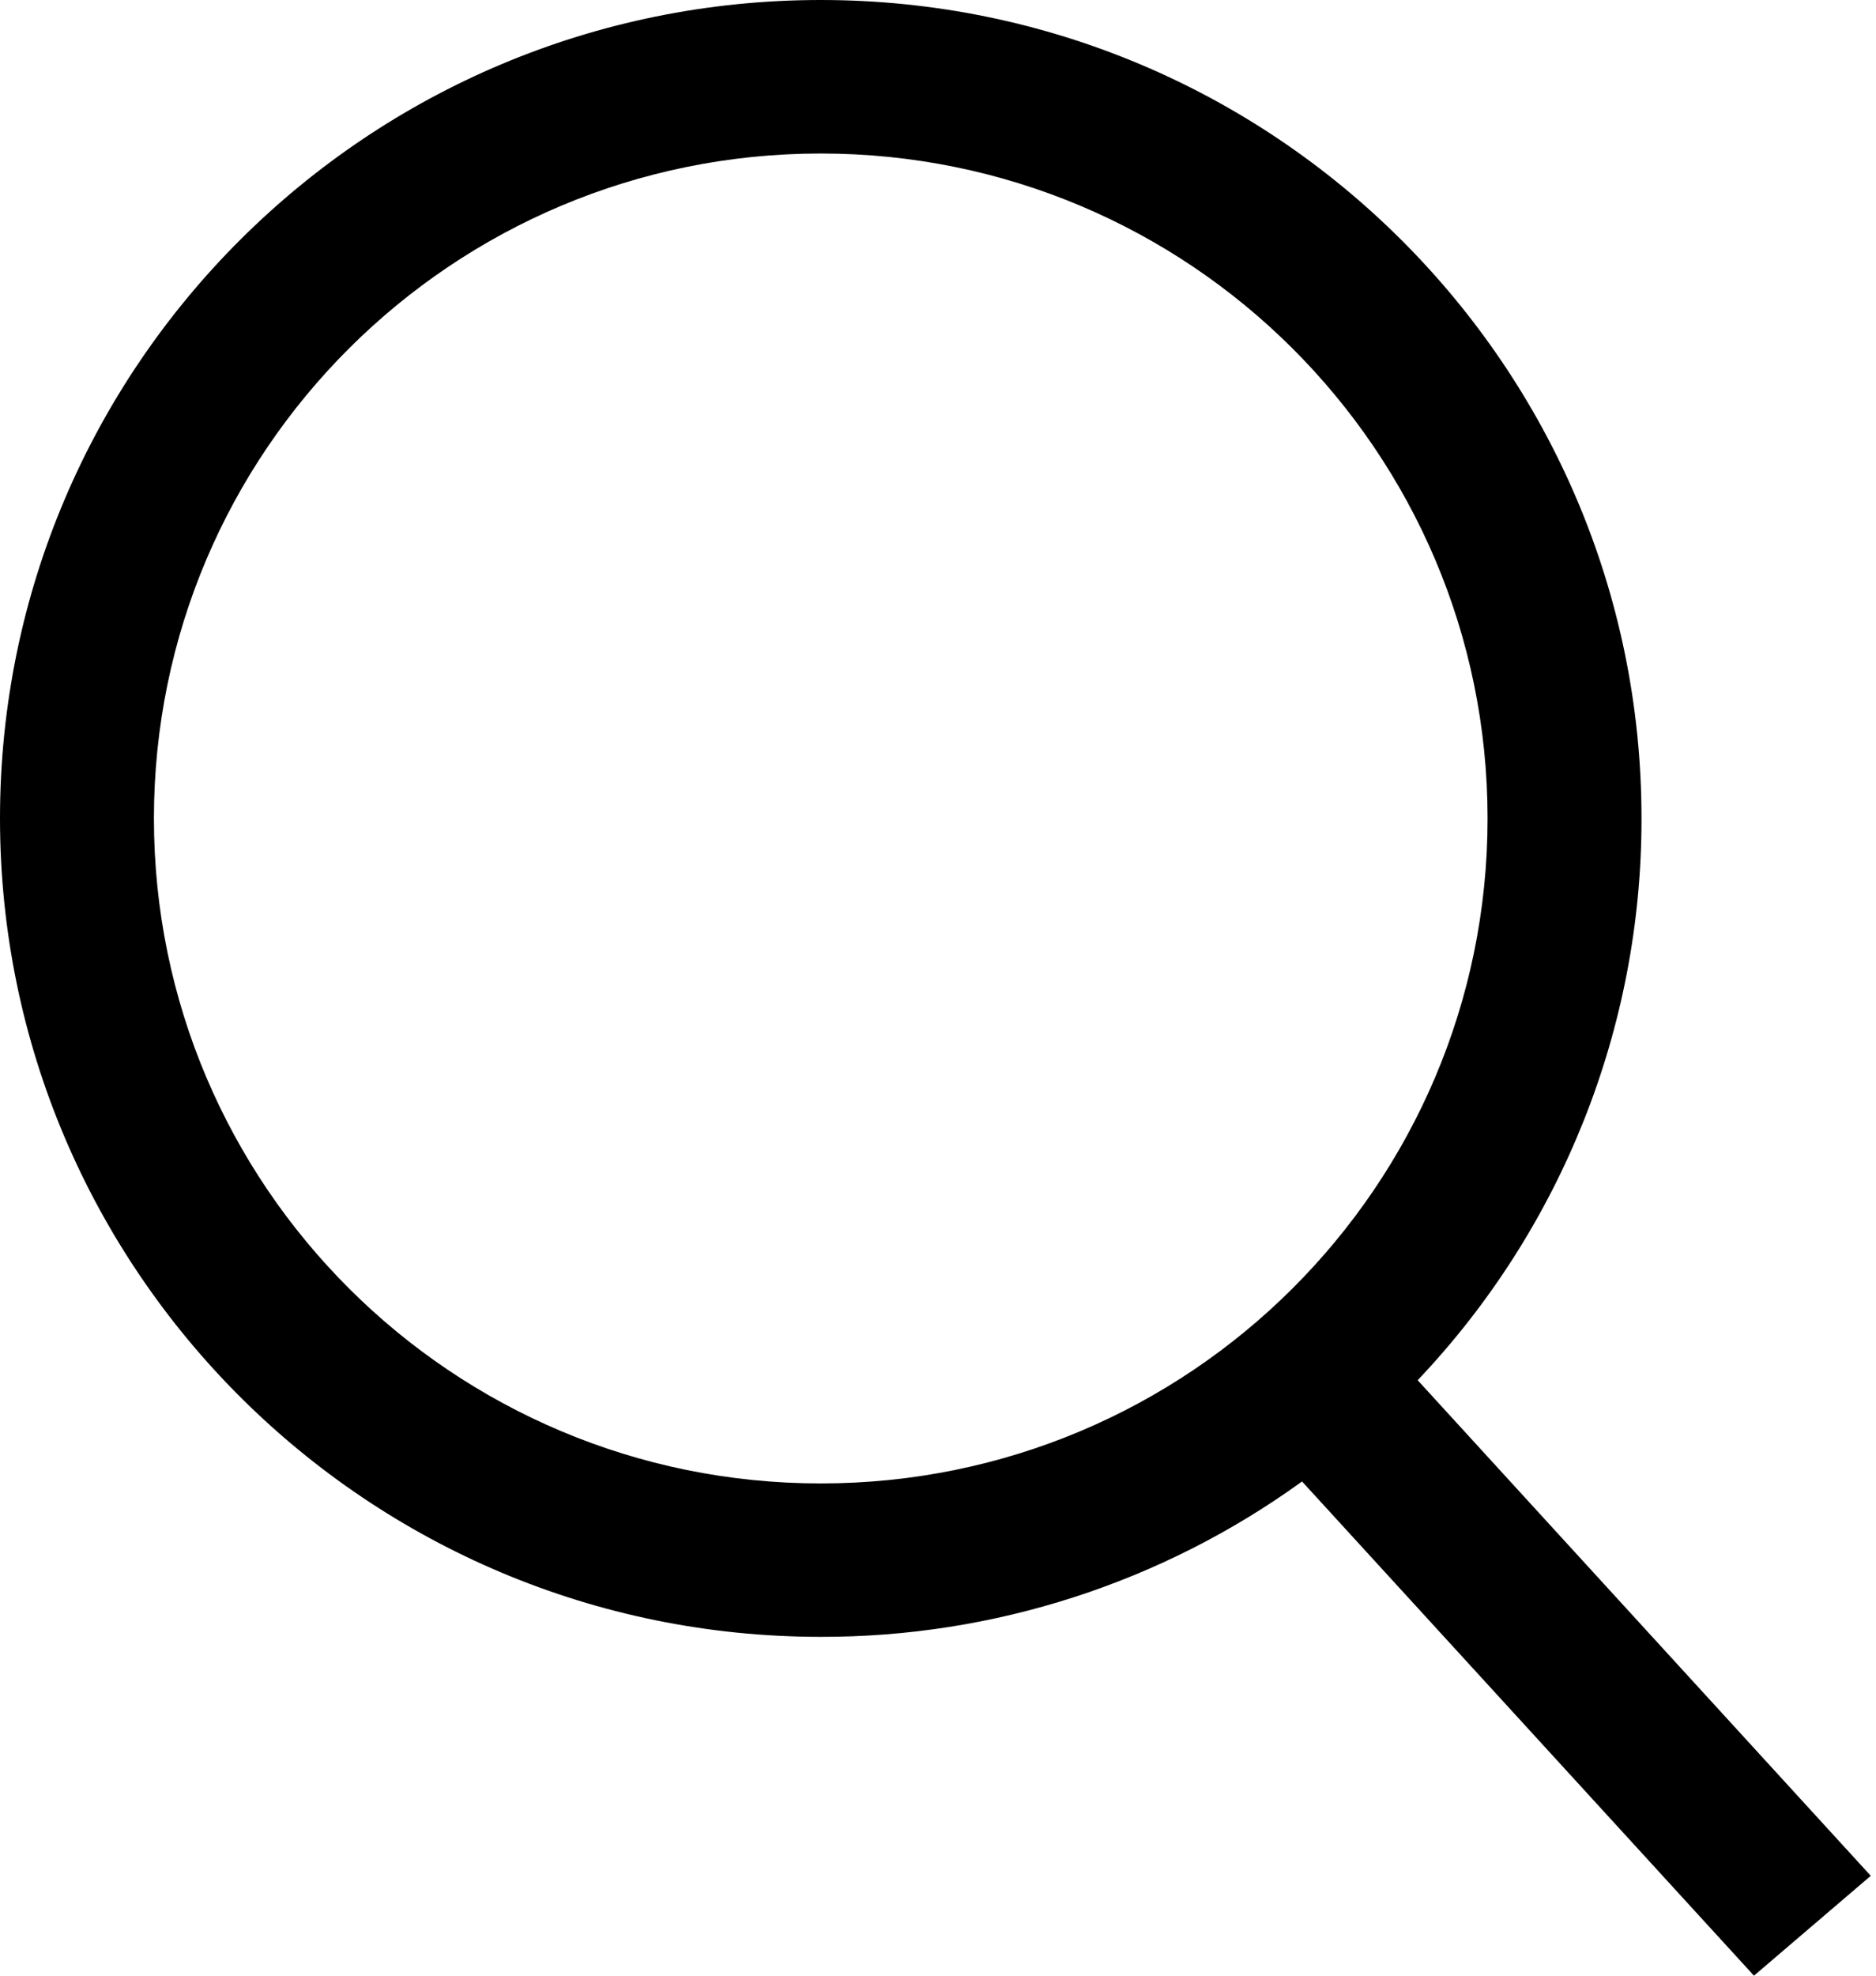
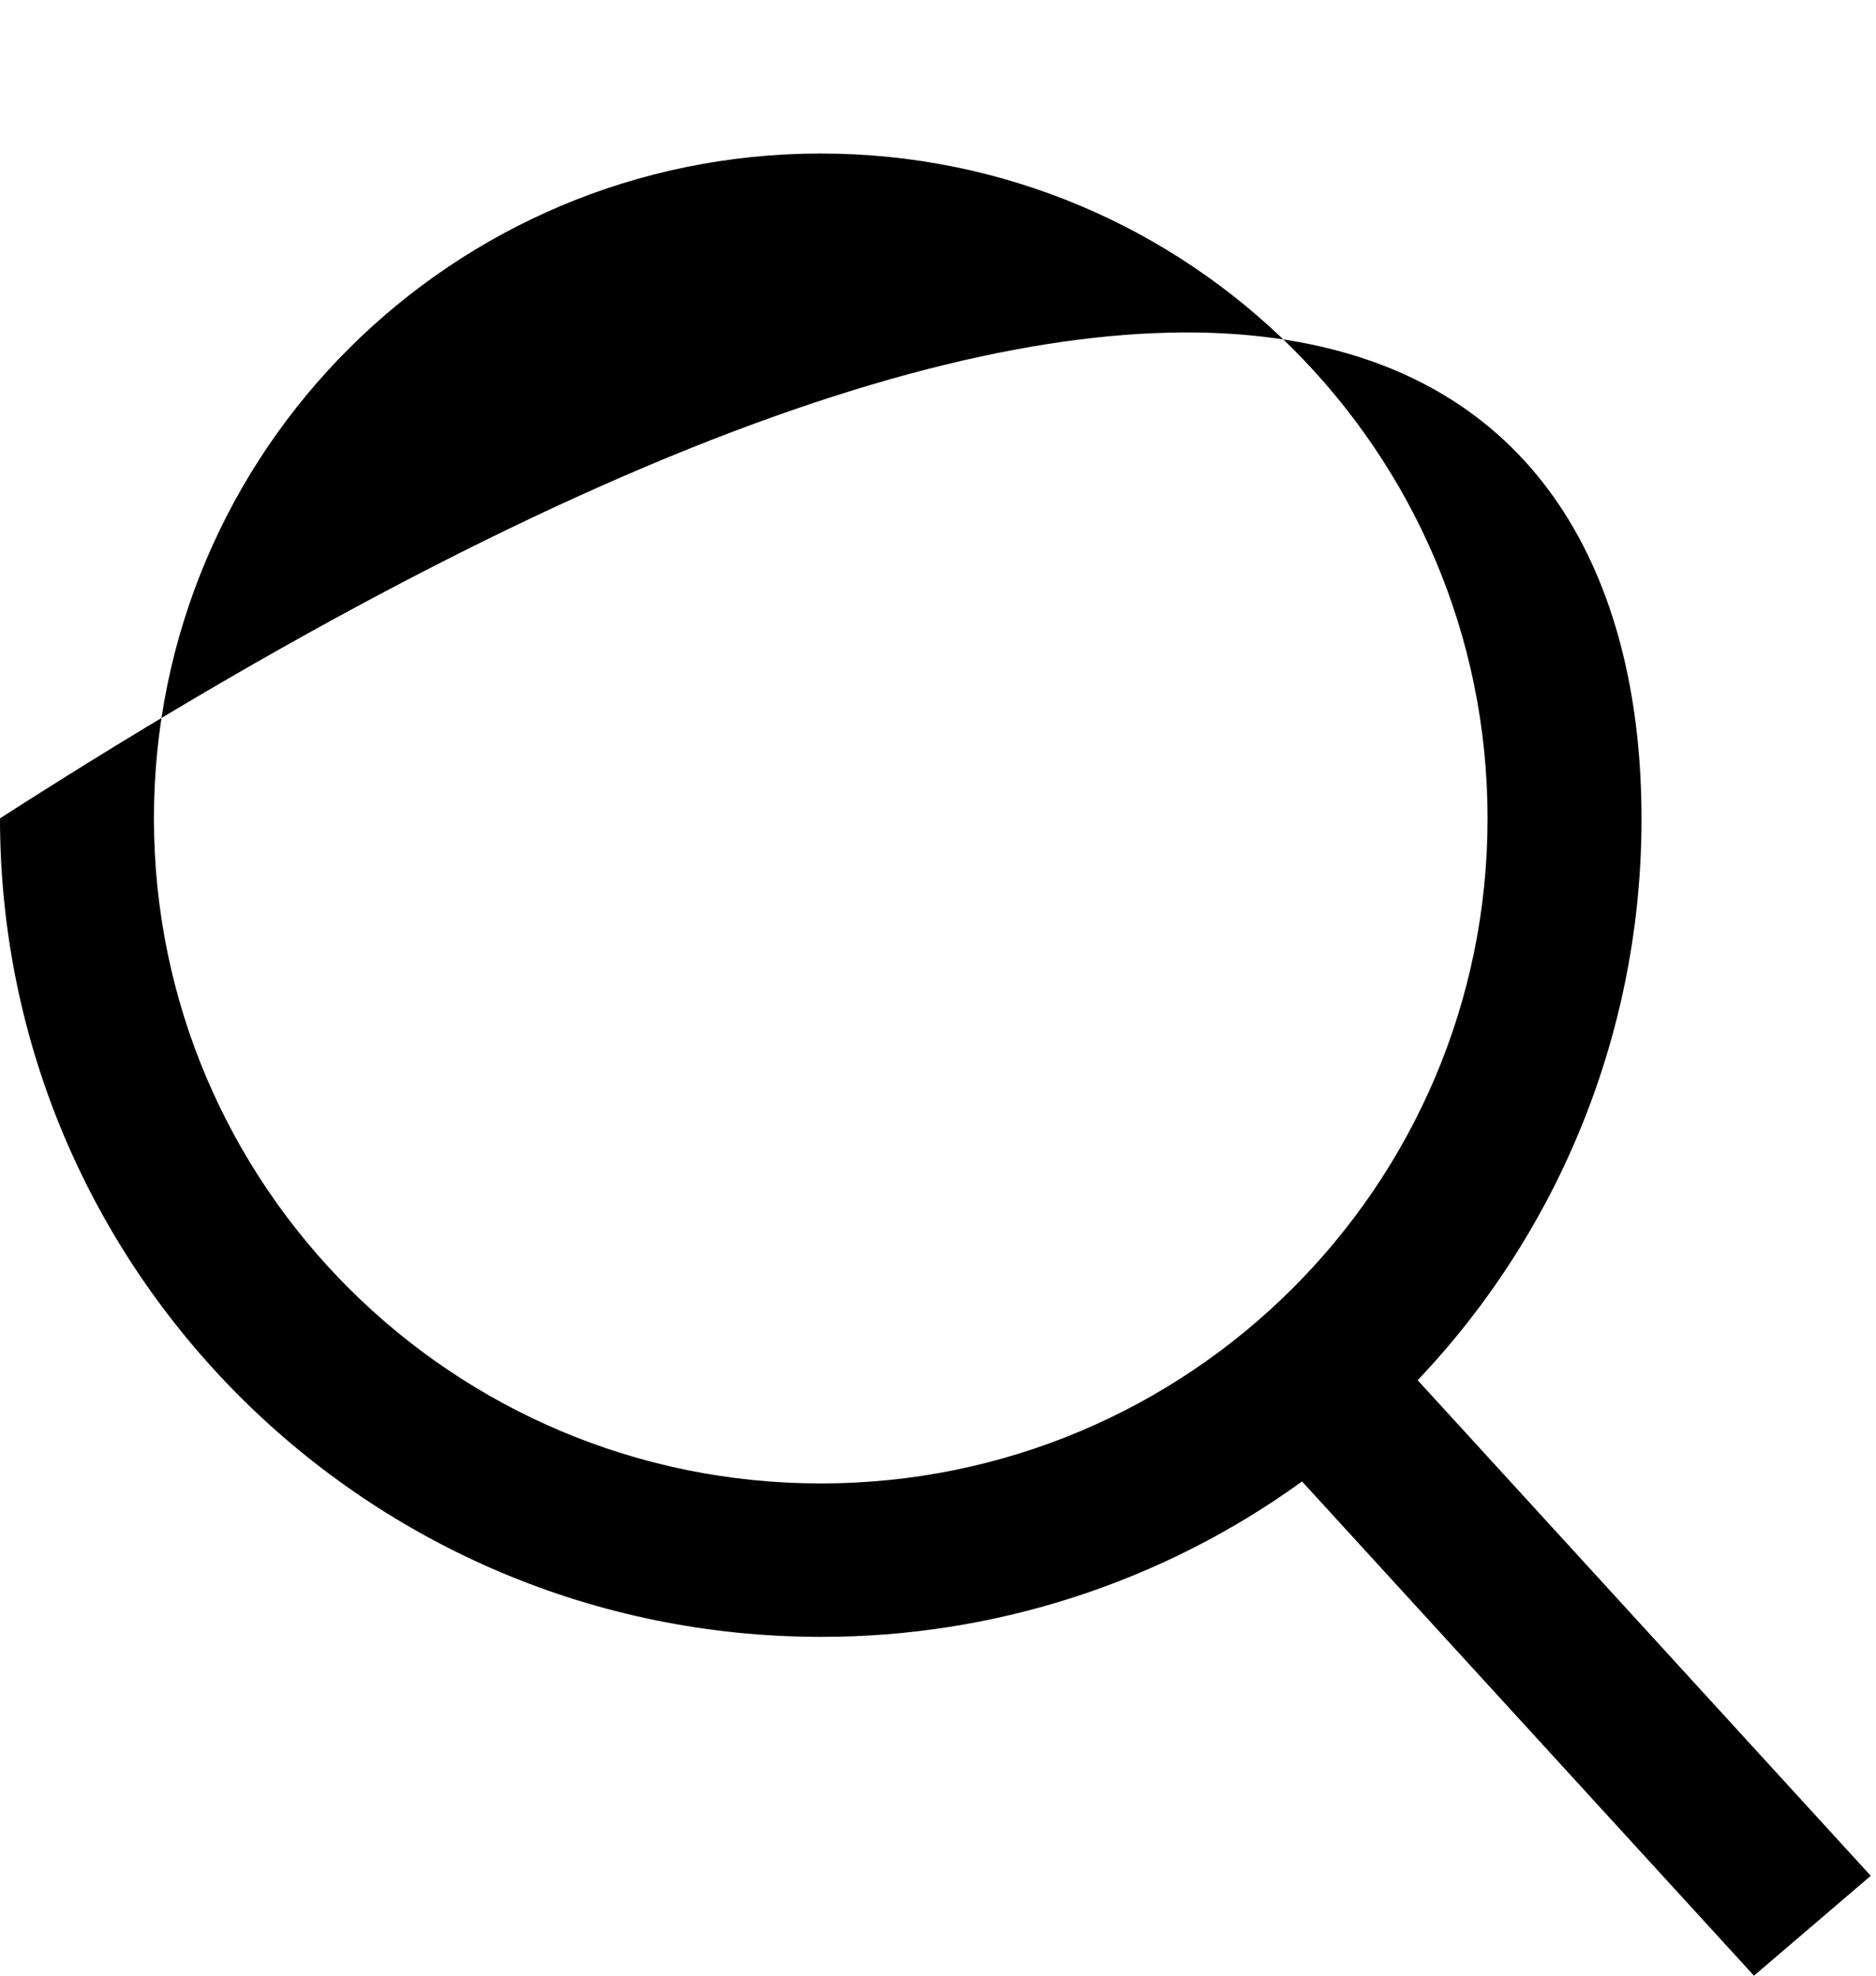
<svg xmlns="http://www.w3.org/2000/svg" width="19" height="20" viewBox="0 0 19 20" fill="none">
-   <path d="M14.358 13.972L18.947 18.989L17.764 20L13.187 14.997C11.769 16.023 10.063 16.573 8.313 16.57C3.722 16.57 0 12.861 0 8.284C0 3.707 3.722 0 8.313 0C12.903 0 16.625 3.709 16.625 8.284C16.628 10.401 15.816 12.437 14.358 13.972ZM8.313 15.017C12.043 15.017 15.066 12.003 15.066 8.285C15.066 4.567 12.043 1.554 8.313 1.554C4.582 1.554 1.559 4.567 1.559 8.285C1.559 12.003 4.582 15.017 8.313 15.017Z" fill="black" />
+   <path d="M14.358 13.972L18.947 18.989L17.764 20L13.187 14.997C11.769 16.023 10.063 16.573 8.313 16.57C3.722 16.57 0 12.861 0 8.284C12.903 0 16.625 3.709 16.625 8.284C16.628 10.401 15.816 12.437 14.358 13.972ZM8.313 15.017C12.043 15.017 15.066 12.003 15.066 8.285C15.066 4.567 12.043 1.554 8.313 1.554C4.582 1.554 1.559 4.567 1.559 8.285C1.559 12.003 4.582 15.017 8.313 15.017Z" fill="black" />
</svg>